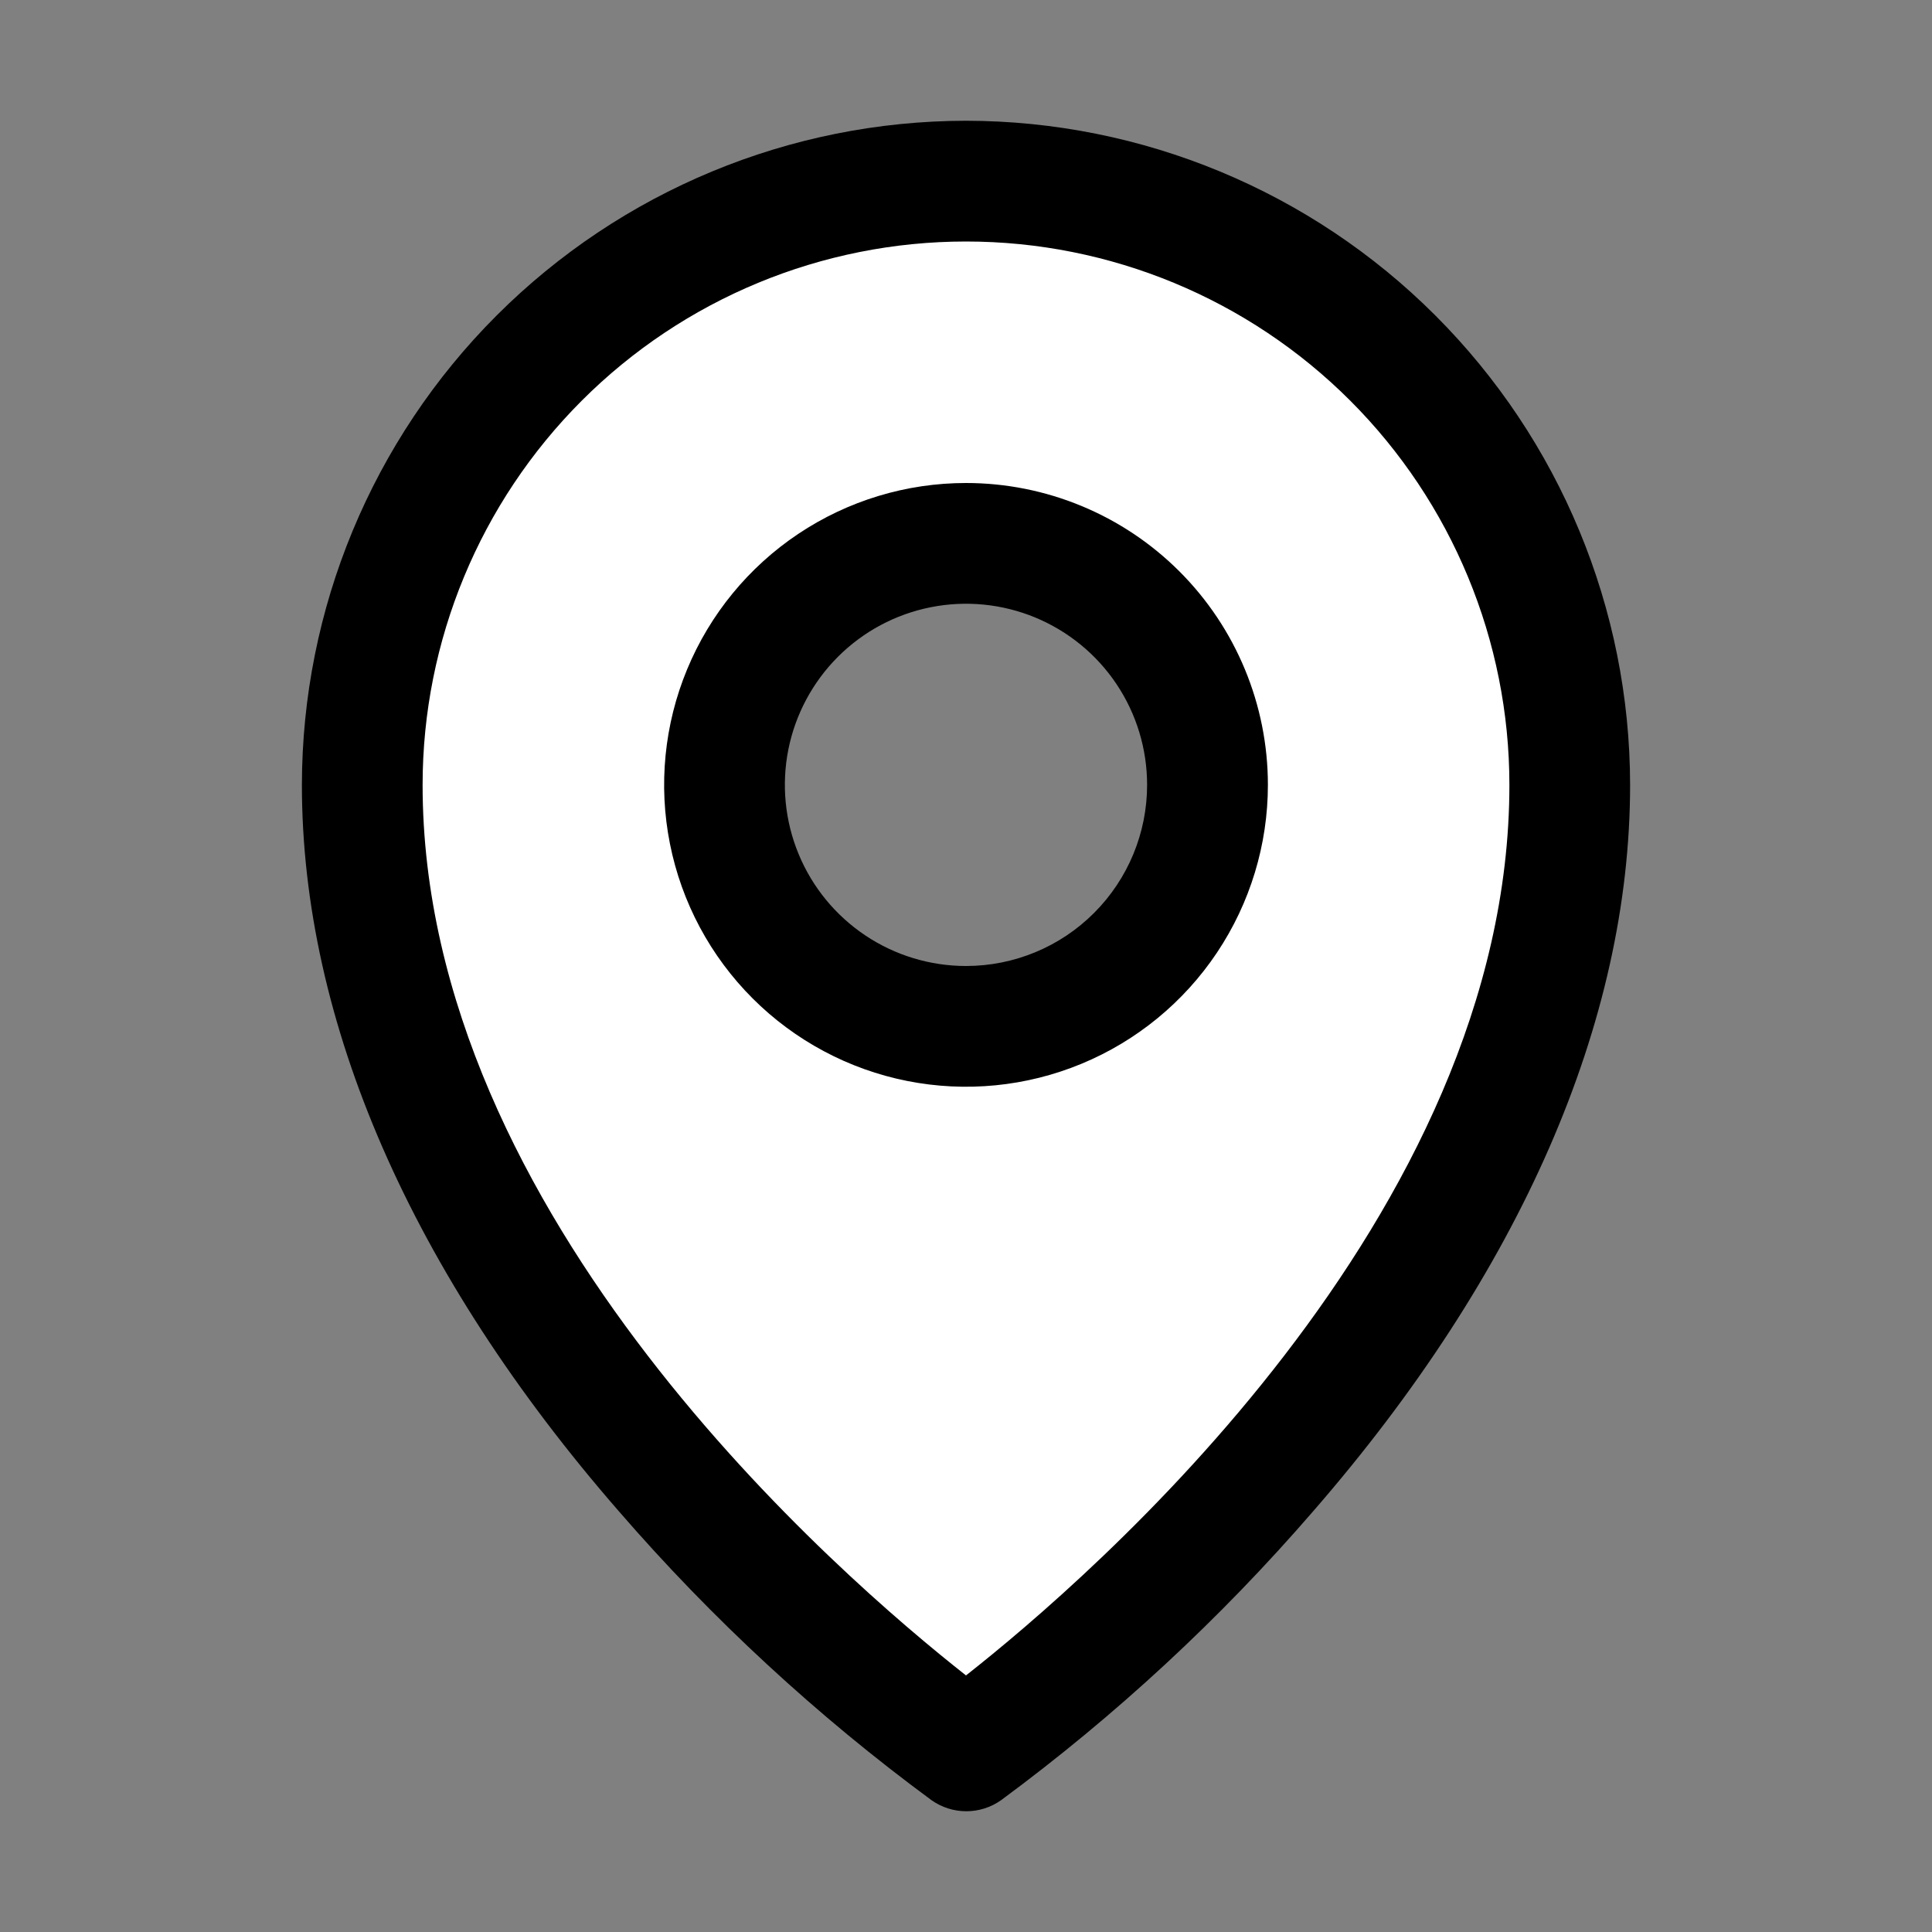
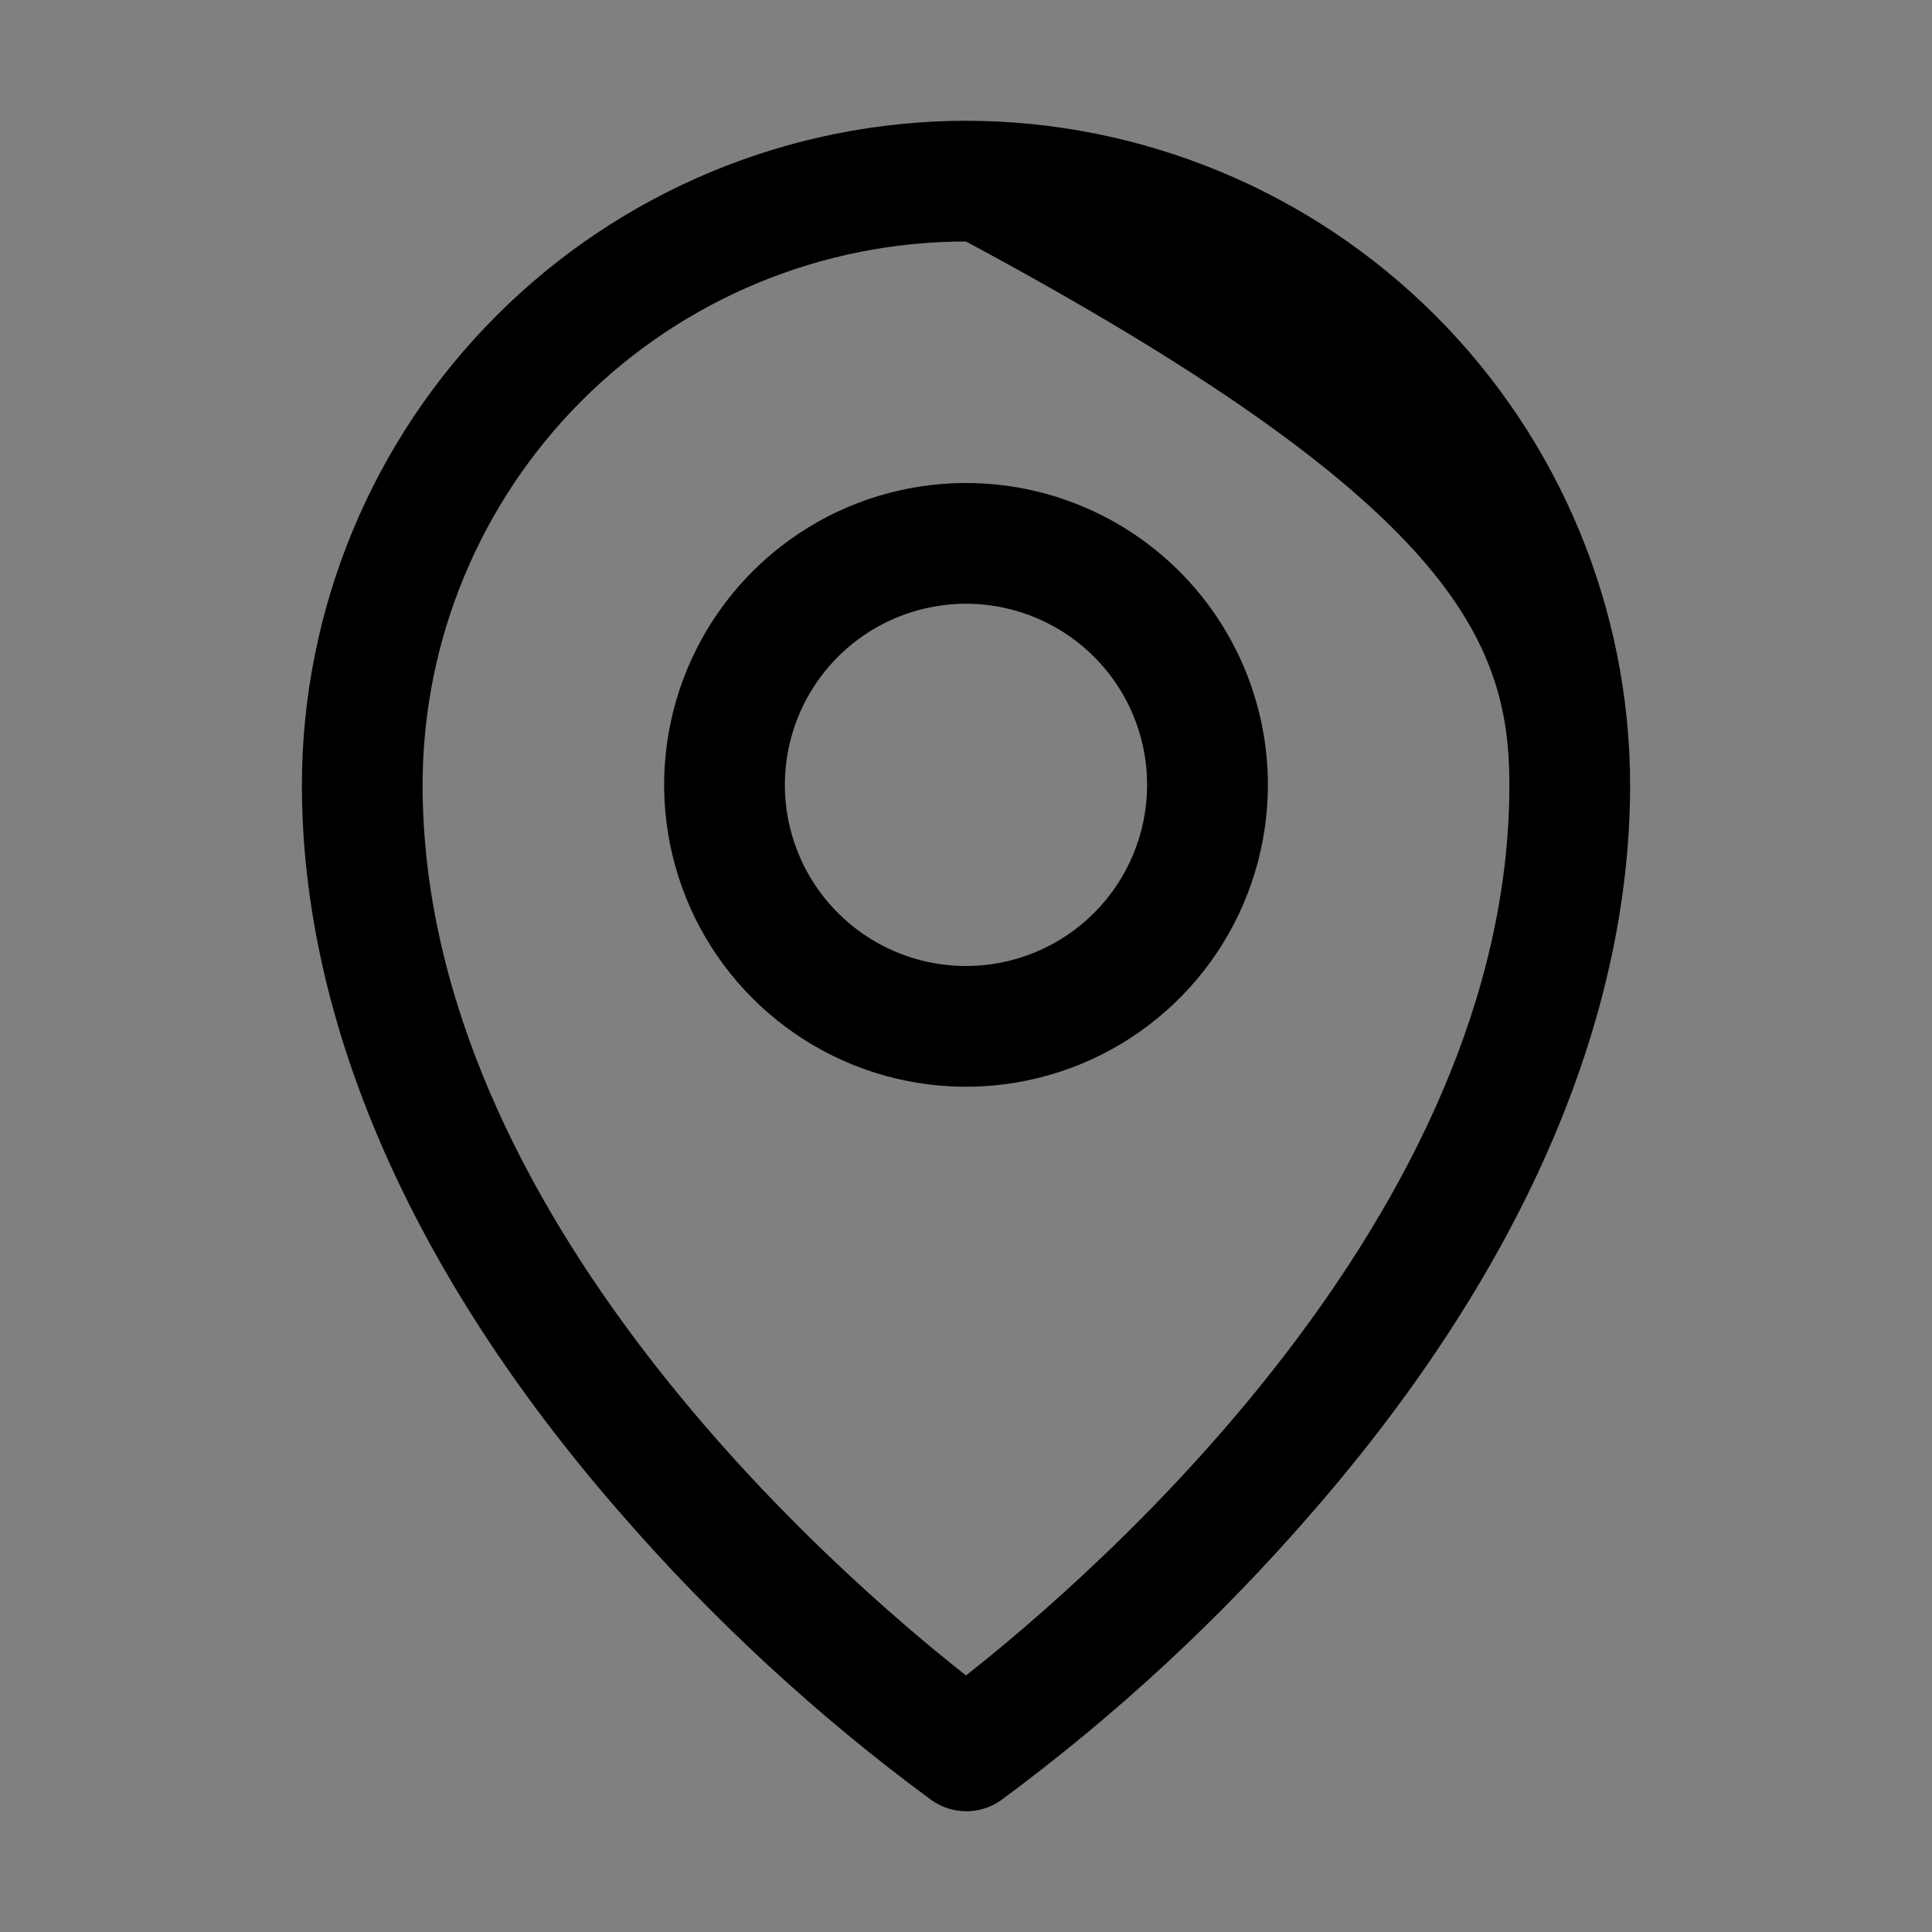
<svg xmlns="http://www.w3.org/2000/svg" width="46" height="46" viewBox="0 0 46 46" fill="none">
  <rect x="0" y="0" width="46" height="46" fill="#808080" stroke="none" />
-   <path fill-rule="evenodd" clip-rule="evenodd" d="M9 18.427C9 29.899 20.215 39.467 23.557 42.072C26.899 39.467 38.114 29.895 38.114 18.427C38.114 14.601 36.58 10.931 33.85 8.226C31.12 5.52 27.417 4 23.557 4C19.696 4 15.993 5.52 13.264 8.226C10.534 10.931 9 14.601 9 18.427ZM23.536 24.078C26.573 24.078 29.036 21.615 29.036 18.578C29.036 15.54 26.573 13.078 23.536 13.078C20.498 13.078 18.036 15.54 18.036 18.578C18.036 21.615 20.498 24.078 23.536 24.078Z" fill="white" />
-   <path d="M23 11.5C21.578 11.5 20.189 11.921 19.007 12.711C17.825 13.501 16.904 14.624 16.36 15.937C15.816 17.25 15.673 18.695 15.951 20.09C16.228 21.484 16.913 22.765 17.918 23.77C18.923 24.775 20.204 25.46 21.598 25.737C22.992 26.014 24.437 25.872 25.75 25.328C27.064 24.784 28.186 23.863 28.976 22.681C29.766 21.499 30.188 20.109 30.188 18.688C30.188 16.781 29.43 14.953 28.082 13.605C26.734 12.257 24.906 11.5 23 11.5ZM23 23C22.147 23 21.313 22.747 20.604 22.273C19.895 21.799 19.342 21.126 19.016 20.338C18.689 19.55 18.604 18.683 18.77 17.846C18.937 17.01 19.348 16.241 19.951 15.638C20.554 15.035 21.322 14.624 22.159 14.458C22.995 14.291 23.862 14.377 24.65 14.703C25.438 15.03 26.112 15.582 26.586 16.292C27.06 17.001 27.312 17.835 27.312 18.688C27.312 19.831 26.858 20.928 26.049 21.737C25.241 22.546 24.144 23 23 23ZM23 2.875C18.808 2.88 14.789 4.547 11.824 7.512C8.86 10.476 7.192 14.495 7.188 18.688C7.188 24.33 9.795 30.31 14.734 35.982C16.954 38.546 19.452 40.854 22.182 42.864C22.424 43.034 22.712 43.125 23.007 43.125C23.302 43.125 23.59 43.034 23.832 42.864C26.557 40.853 29.051 38.545 31.266 35.982C36.198 30.31 38.812 24.33 38.812 18.688C38.808 14.495 37.14 10.476 34.176 7.512C31.212 4.547 27.192 2.88 23 2.875ZM23 39.891C20.03 37.555 10.062 28.975 10.062 18.688C10.062 15.256 11.426 11.966 13.852 9.539C16.278 7.113 19.569 5.75 23 5.75C26.431 5.75 29.722 7.113 32.148 9.539C34.574 11.966 35.938 15.256 35.938 18.688C35.938 28.971 25.97 37.555 23 39.891Z" fill="black" />
+   <path d="M23 11.5C21.578 11.5 20.189 11.921 19.007 12.711C17.825 13.501 16.904 14.624 16.36 15.937C15.816 17.25 15.673 18.695 15.951 20.09C16.228 21.484 16.913 22.765 17.918 23.77C18.923 24.775 20.204 25.46 21.598 25.737C22.992 26.014 24.437 25.872 25.75 25.328C27.064 24.784 28.186 23.863 28.976 22.681C29.766 21.499 30.188 20.109 30.188 18.688C30.188 16.781 29.43 14.953 28.082 13.605C26.734 12.257 24.906 11.5 23 11.5ZM23 23C22.147 23 21.313 22.747 20.604 22.273C19.895 21.799 19.342 21.126 19.016 20.338C18.689 19.55 18.604 18.683 18.77 17.846C18.937 17.01 19.348 16.241 19.951 15.638C20.554 15.035 21.322 14.624 22.159 14.458C22.995 14.291 23.862 14.377 24.65 14.703C25.438 15.03 26.112 15.582 26.586 16.292C27.06 17.001 27.312 17.835 27.312 18.688C27.312 19.831 26.858 20.928 26.049 21.737C25.241 22.546 24.144 23 23 23ZM23 2.875C18.808 2.88 14.789 4.547 11.824 7.512C8.86 10.476 7.192 14.495 7.188 18.688C7.188 24.33 9.795 30.31 14.734 35.982C16.954 38.546 19.452 40.854 22.182 42.864C22.424 43.034 22.712 43.125 23.007 43.125C23.302 43.125 23.59 43.034 23.832 42.864C26.557 40.853 29.051 38.545 31.266 35.982C36.198 30.31 38.812 24.33 38.812 18.688C38.808 14.495 37.14 10.476 34.176 7.512C31.212 4.547 27.192 2.88 23 2.875ZM23 39.891C20.03 37.555 10.062 28.975 10.062 18.688C10.062 15.256 11.426 11.966 13.852 9.539C16.278 7.113 19.569 5.75 23 5.75C34.574 11.966 35.938 15.256 35.938 18.688C35.938 28.971 25.97 37.555 23 39.891Z" fill="black" />
</svg>